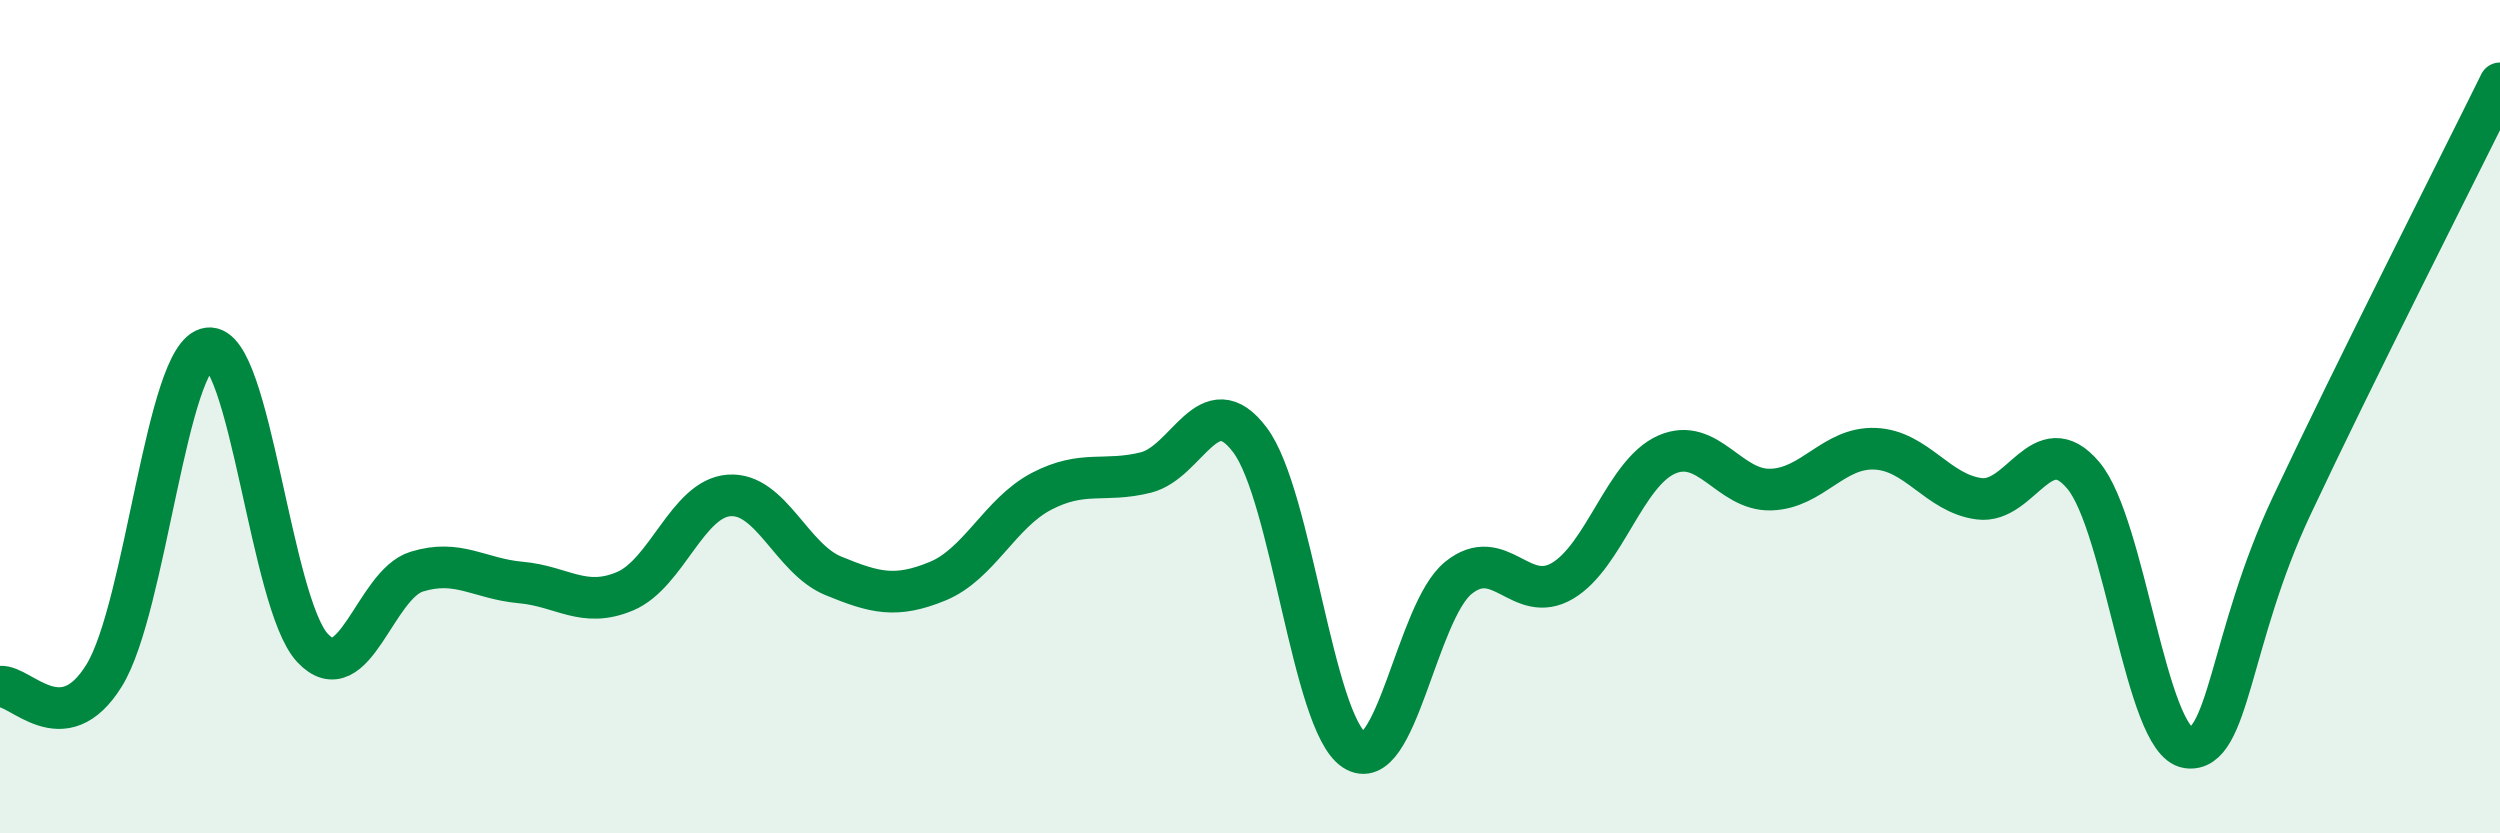
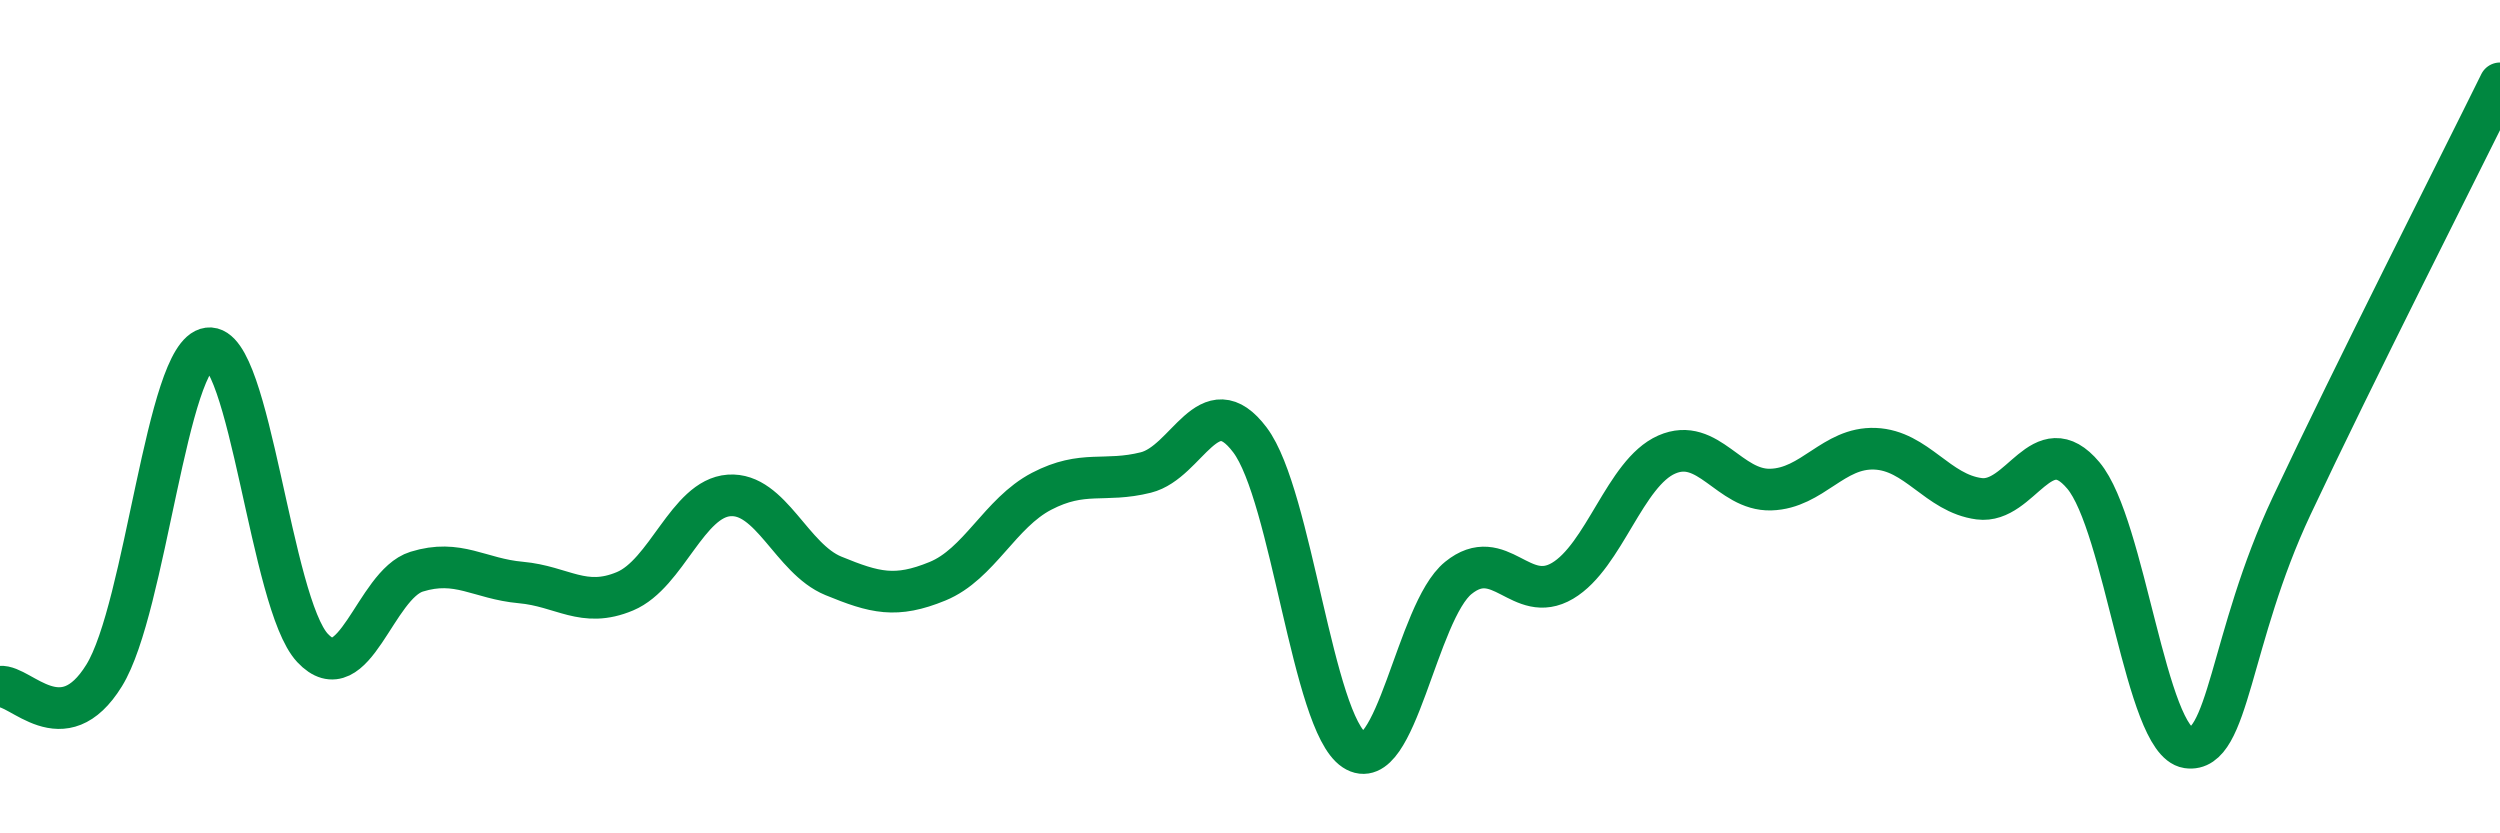
<svg xmlns="http://www.w3.org/2000/svg" width="60" height="20" viewBox="0 0 60 20">
-   <path d="M 0,16.48 C 0.5,16.43 1.5,17.83 2.5,16.21 C 3.5,14.59 4,8.49 5,8.36 C 6,8.23 6.5,14.48 7.5,15.55 C 8.5,16.62 9,14.03 10,13.72 C 11,13.41 11.5,13.89 12.5,13.98 C 13.5,14.07 14,14.61 15,14.19 C 16,13.77 16.5,11.96 17.5,11.89 C 18.5,11.82 19,13.41 20,13.82 C 21,14.23 21.5,14.36 22.5,13.95 C 23.5,13.54 24,12.31 25,11.79 C 26,11.27 26.5,11.59 27.5,11.34 C 28.5,11.09 29,9.23 30,10.56 C 31,11.89 31.5,17.34 32.5,18 C 33.5,18.66 34,14.68 35,13.87 C 36,13.06 36.5,14.53 37.5,13.94 C 38.5,13.35 39,11.35 40,10.91 C 41,10.47 41.5,11.78 42.5,11.75 C 43.5,11.72 44,10.73 45,10.77 C 46,10.81 46.5,11.84 47.5,11.97 C 48.5,12.1 49,10.22 50,11.41 C 51,12.6 51.5,17.79 52.5,17.94 C 53.5,18.09 53.5,15.33 55,12.14 C 56.5,8.95 59,4.03 60,2L60 20L0 20Z" fill="#008740" opacity="0.1" stroke-linecap="round" stroke-linejoin="round" />
  <path d="M 0,16.48 C 0.5,16.43 1.5,17.83 2.5,16.21 C 3.5,14.59 4,8.49 5,8.36 C 6,8.23 6.5,14.48 7.5,15.55 C 8.5,16.62 9,14.03 10,13.72 C 11,13.41 11.5,13.89 12.5,13.98 C 13.5,14.07 14,14.61 15,14.19 C 16,13.77 16.5,11.96 17.5,11.89 C 18.5,11.82 19,13.41 20,13.82 C 21,14.23 21.5,14.36 22.5,13.95 C 23.5,13.54 24,12.31 25,11.79 C 26,11.27 26.5,11.59 27.5,11.34 C 28.5,11.09 29,9.23 30,10.56 C 31,11.89 31.5,17.34 32.5,18 C 33.5,18.66 34,14.68 35,13.87 C 36,13.06 36.5,14.53 37.5,13.94 C 38.5,13.35 39,11.35 40,10.91 C 41,10.47 41.5,11.78 42.5,11.75 C 43.5,11.72 44,10.73 45,10.77 C 46,10.81 46.5,11.84 47.5,11.97 C 48.5,12.1 49,10.22 50,11.41 C 51,12.6 51.5,17.79 52.5,17.94 C 53.5,18.09 53.5,15.33 55,12.14 C 56.5,8.95 59,4.03 60,2" stroke="#008740" stroke-width="1" fill="none" stroke-linecap="round" stroke-linejoin="round" />
</svg>